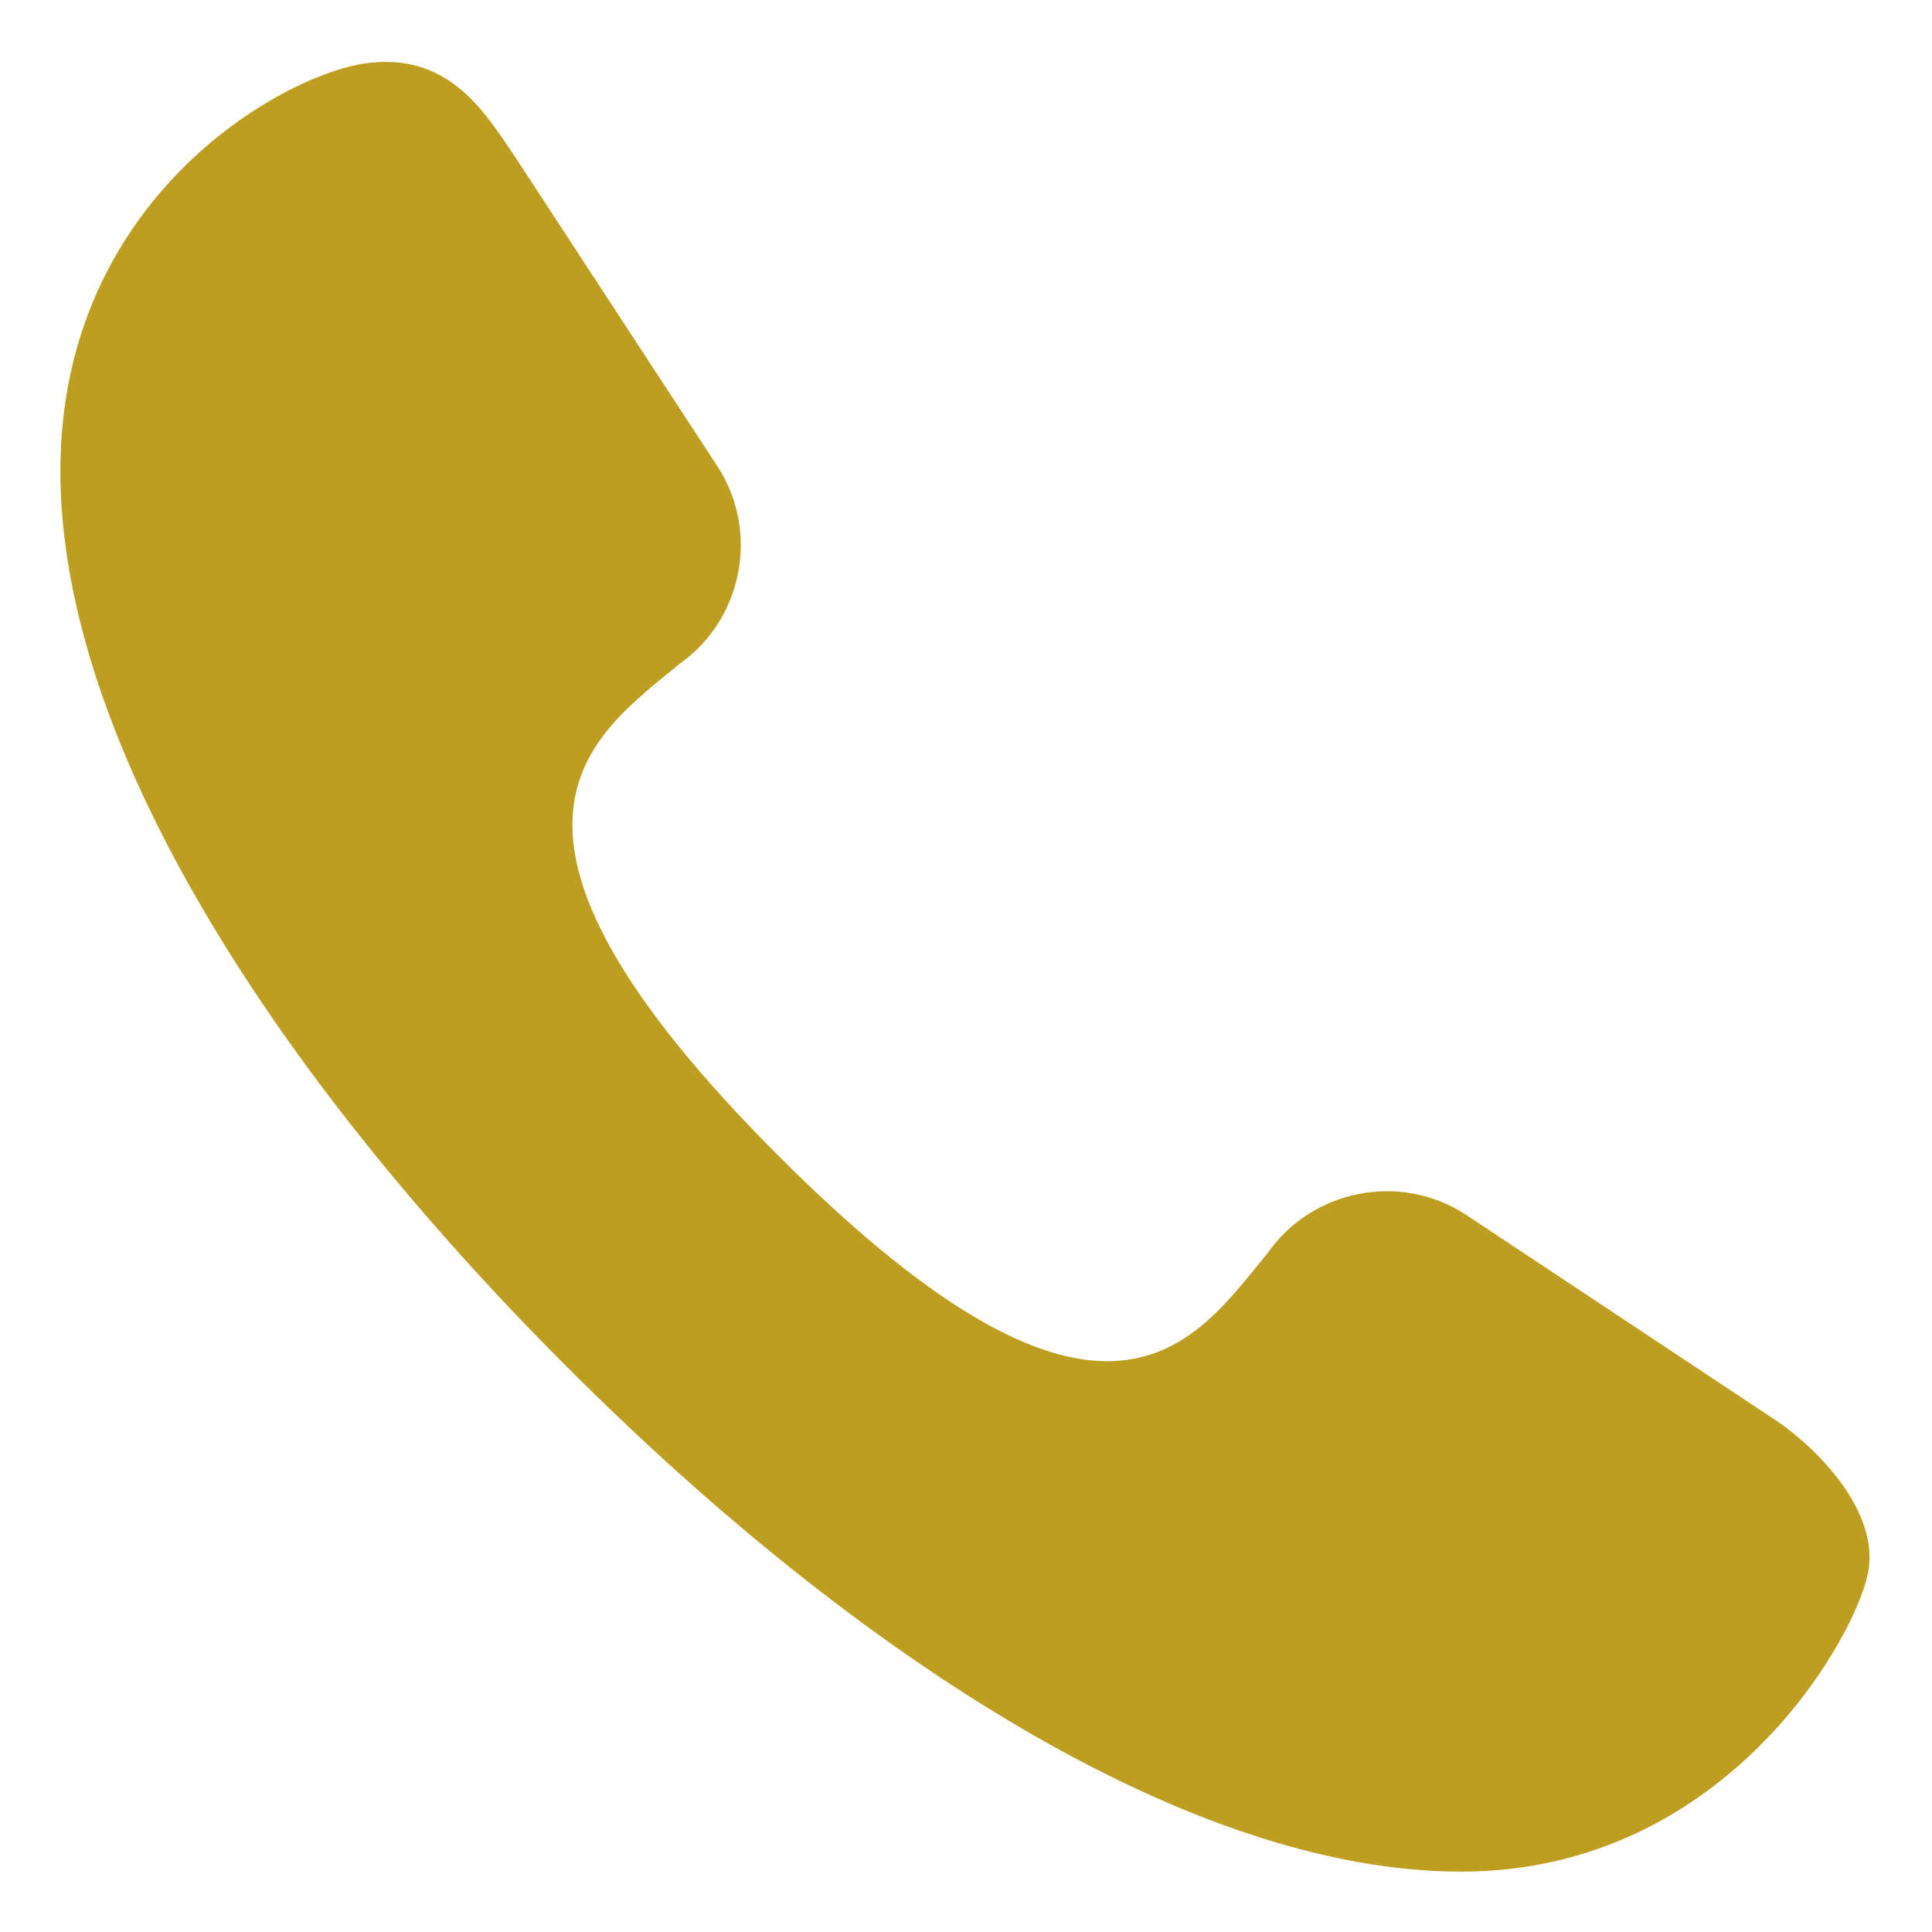
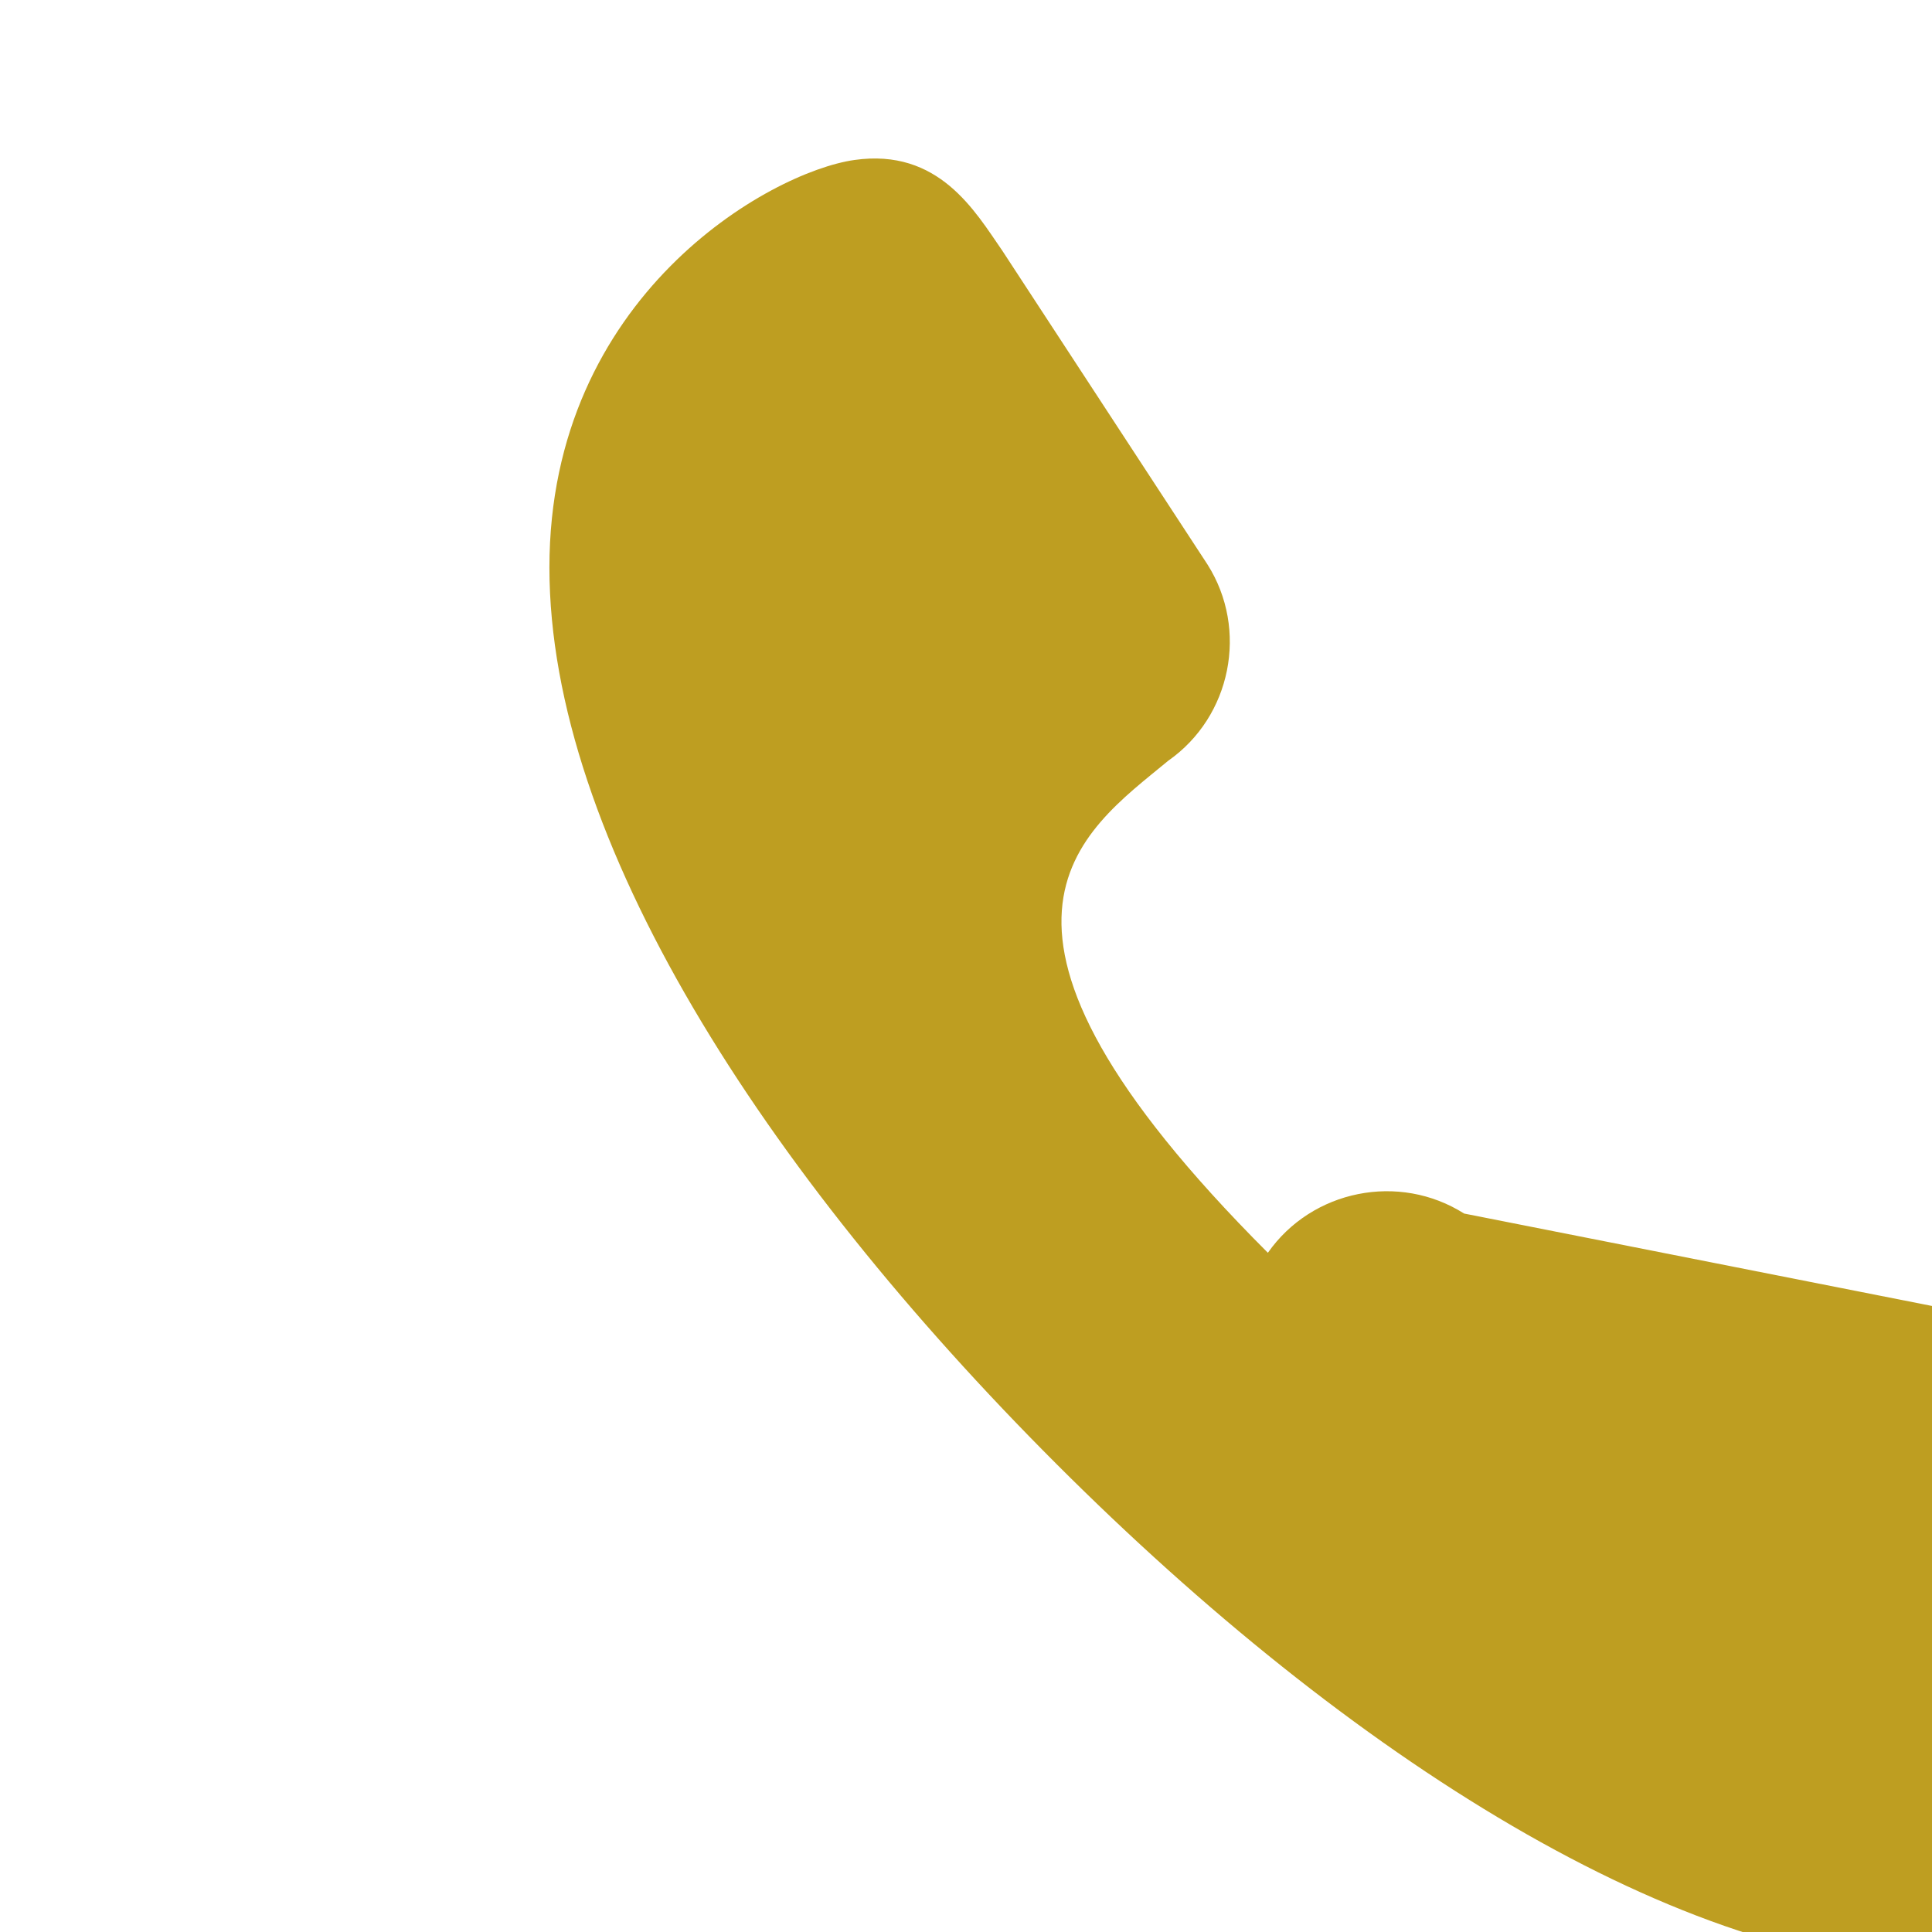
<svg xmlns="http://www.w3.org/2000/svg" width="100%" height="100%" viewBox="0 0 64 64" version="1.1" xml:space="preserve" style="fill-rule:evenodd;clip-rule:evenodd;stroke-linejoin:round;stroke-miterlimit:2;">
-   <path d="M48.5,40.2c-2.153,-1.364 -5.037,-0.788 -6.5,1.3c-2.4,2.9 -5.3,7.7 -16.2,-3.2c-10.9,-10.9 -6.2,-13.9 -3.3,-16.3c2.088,-1.463 2.664,-4.347 1.3,-6.5l-6.8,-10.4c-0.9,-1.3 -2.1,-3.4 -4.9,-3c-2.8,0.4 -10.1,4.5 -10.1,13.5c0,9 7.1,20 16.8,29.7c9.7,9.7 20.7,16.7 29.6,16.7c8.9,0 13.2,-8 13.5,-10c0.3,-2 -1.7,-4 -3,-4.9l-10.4,-6.9Z" style="fill:#be9e21;fill-rule:nonzero;" />
+   <path d="M48.5,40.2c-2.153,-1.364 -5.037,-0.788 -6.5,1.3c-10.9,-10.9 -6.2,-13.9 -3.3,-16.3c2.088,-1.463 2.664,-4.347 1.3,-6.5l-6.8,-10.4c-0.9,-1.3 -2.1,-3.4 -4.9,-3c-2.8,0.4 -10.1,4.5 -10.1,13.5c0,9 7.1,20 16.8,29.7c9.7,9.7 20.7,16.7 29.6,16.7c8.9,0 13.2,-8 13.5,-10c0.3,-2 -1.7,-4 -3,-4.9l-10.4,-6.9Z" style="fill:#be9e21;fill-rule:nonzero;" />
</svg>